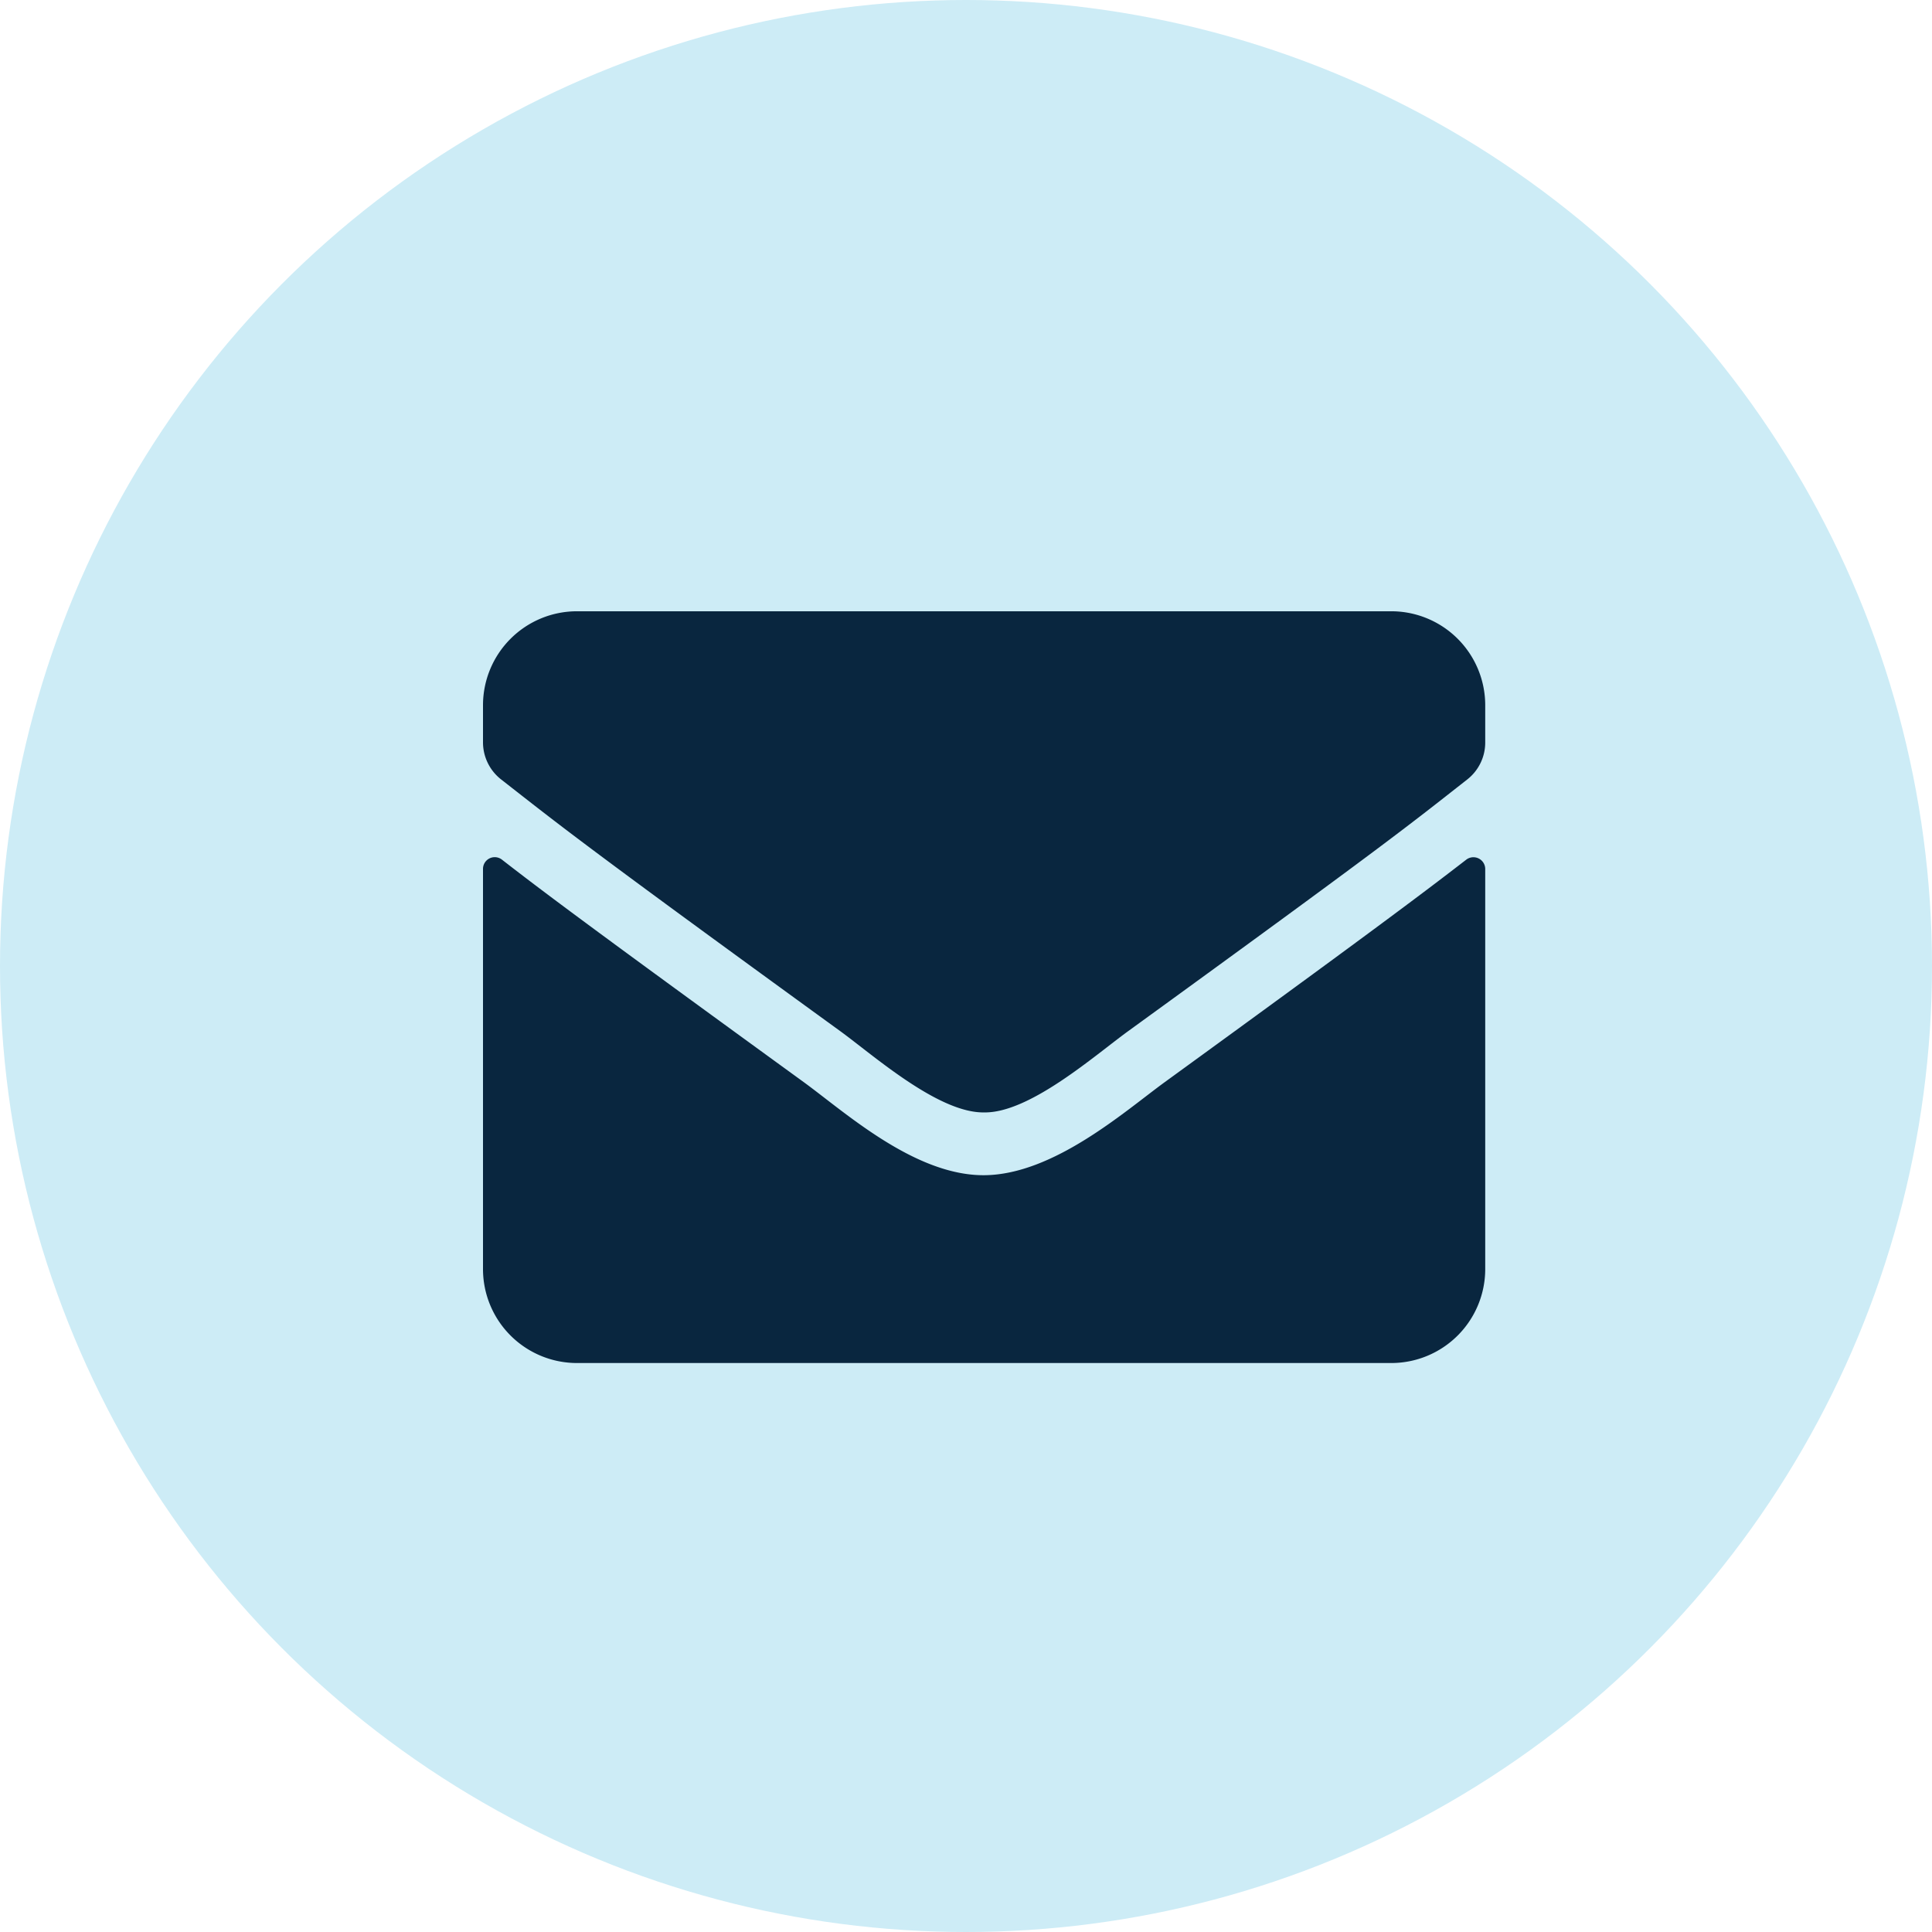
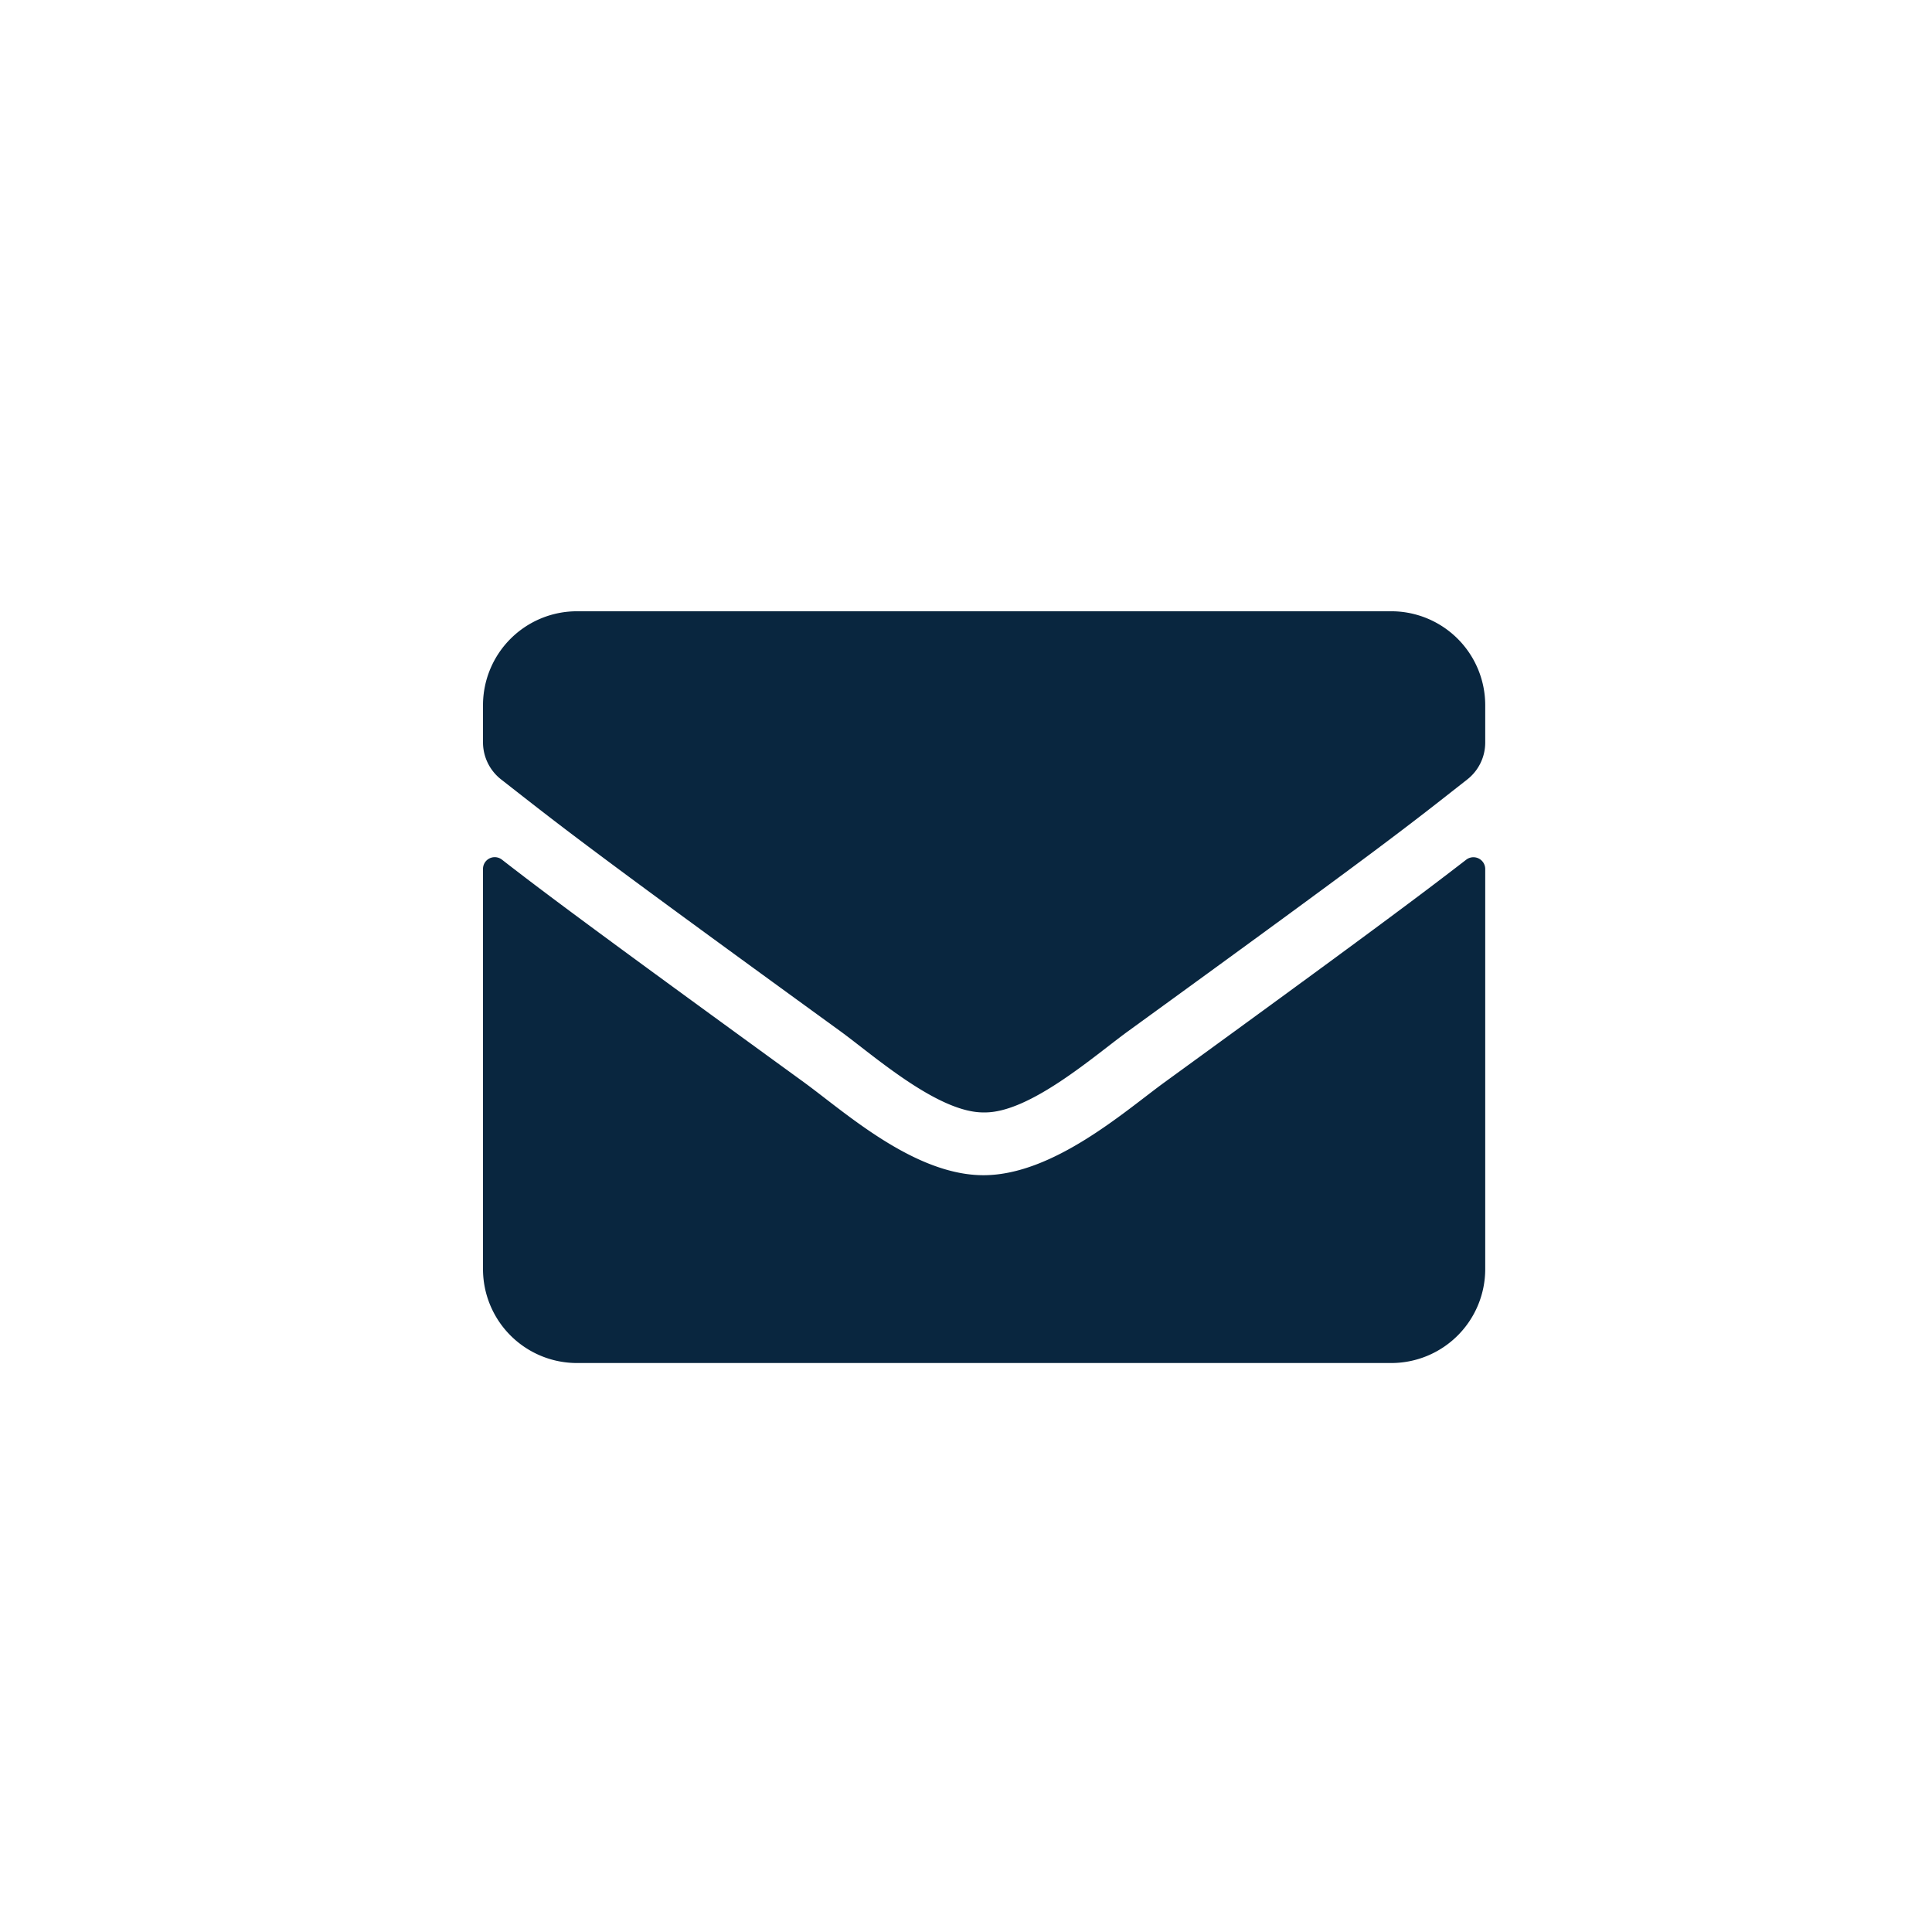
<svg xmlns="http://www.w3.org/2000/svg" width="28" height="28" viewBox="0 0 28 28">
  <g id="Group_4024" data-name="Group 4024" transform="translate(-548 -612)">
-     <circle id="Ellipse_33" data-name="Ellipse 33" cx="14" cy="14" r="14" transform="translate(548 612)" fill="#cdecf6" />
    <path id="envelope-solid_1_" data-name="envelope-solid (1)" d="M14.25,67.6a.171.171,0,0,1,.275.133v5.8a1.362,1.362,0,0,1-1.362,1.362H1.362A1.362,1.362,0,0,1,0,73.532v-5.8A.17.17,0,0,1,.275,67.6c.635.494,1.478,1.121,4.372,3.223.6.437,1.609,1.356,2.616,1.35s2.043-.931,2.619-1.35C12.775,68.721,13.615,68.091,14.25,67.6ZM7.263,71.263c.658.011,1.606-.828,2.082-1.174,3.765-2.732,4.051-2.97,4.919-3.651a.679.679,0,0,0,.261-.536v-.539A1.362,1.362,0,0,0,13.164,64H1.362A1.362,1.362,0,0,0,0,65.362V65.9a.683.683,0,0,0,.261.536c.868.678,1.155.919,4.919,3.651C5.657,70.434,6.6,71.274,7.263,71.263Z" transform="translate(555 556.859)" fill="#09263f" />
  </g>
</svg>